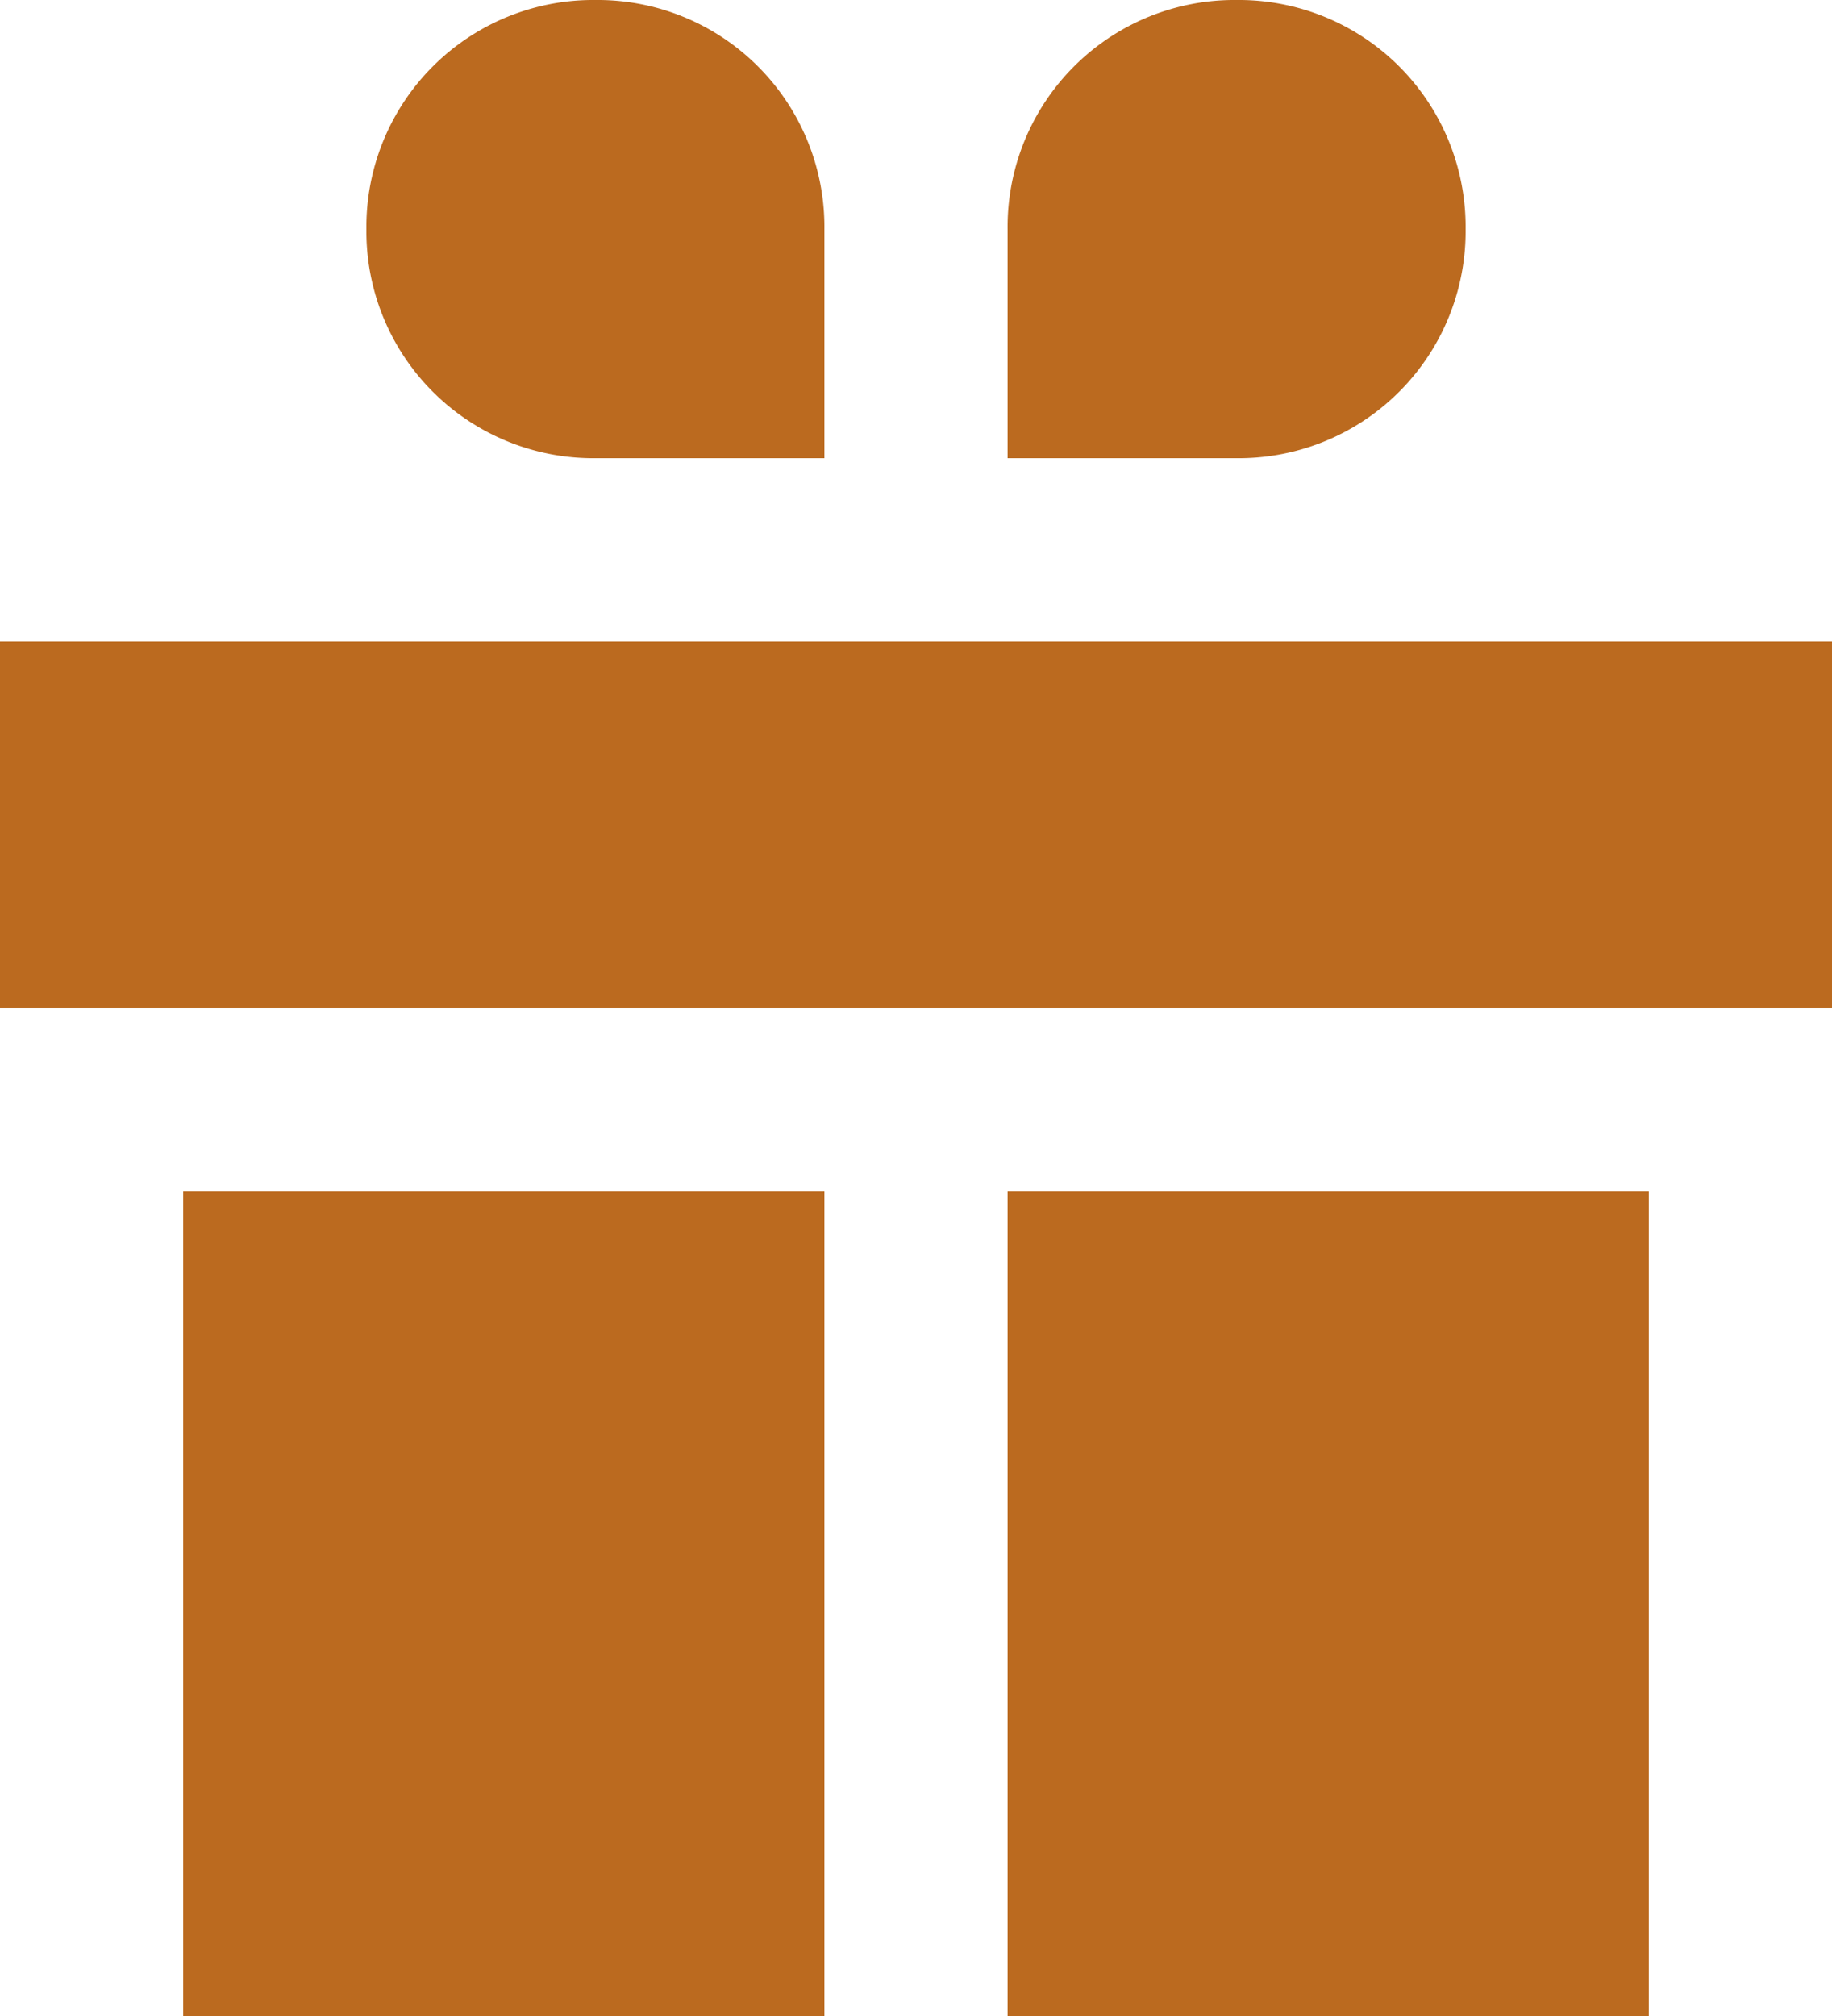
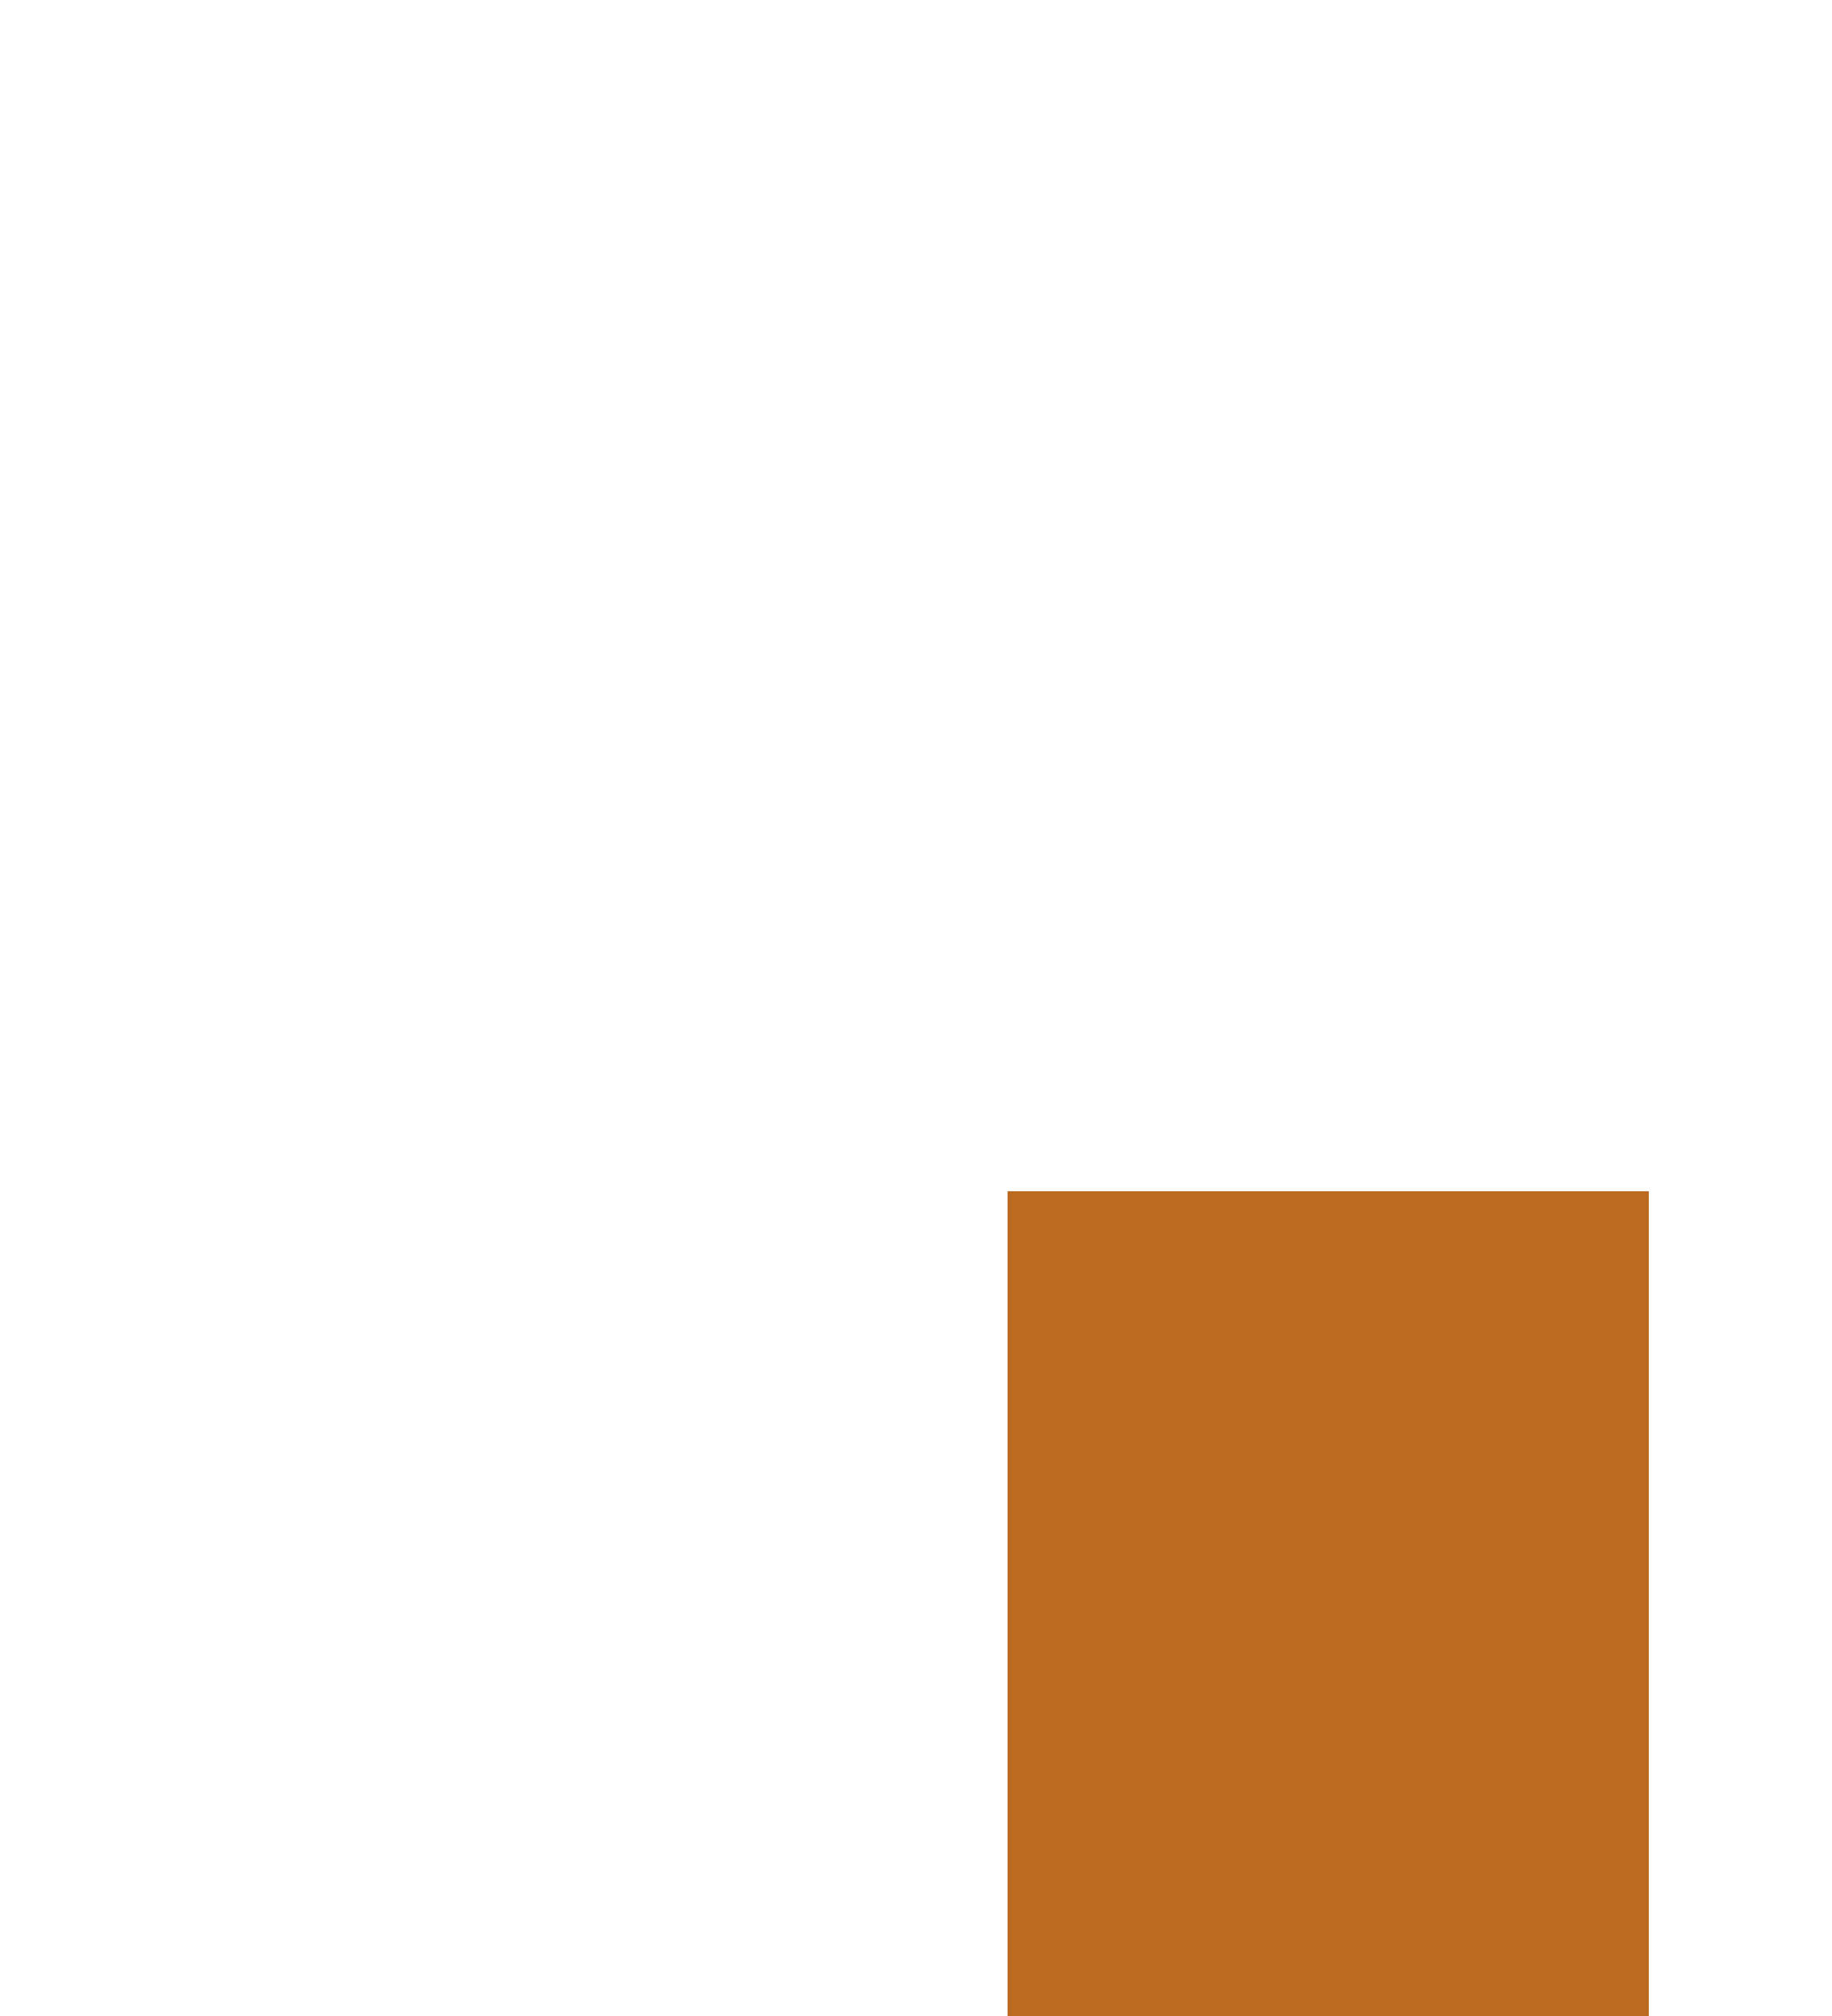
<svg xmlns="http://www.w3.org/2000/svg" width="32" height="35.2">
  <g fill="#bb6a1f">
-     <path data-name="Rectangle 4" d="M0 11.2h32v6.4H0z" />
-     <path data-name="Rectangle 5" d="M3.2 20.8h11.2v14.4H3.2z" />
    <path data-name="Rectangle 6" d="M17.6 20.8h11.2v14.4H17.6z" />
-     <path data-name="Path 33" d="M14.4 8h-4a3.961 3.961 0 0 1-4-4 3.961 3.961 0 0 1 4-4 3.961 3.961 0 0 1 4 4Z" />
-     <path data-name="Path 34" d="M17.6 8h4a3.961 3.961 0 0 0 4-4 3.961 3.961 0 0 0-4-4 3.961 3.961 0 0 0-4 4Z" />
  </g>
</svg>